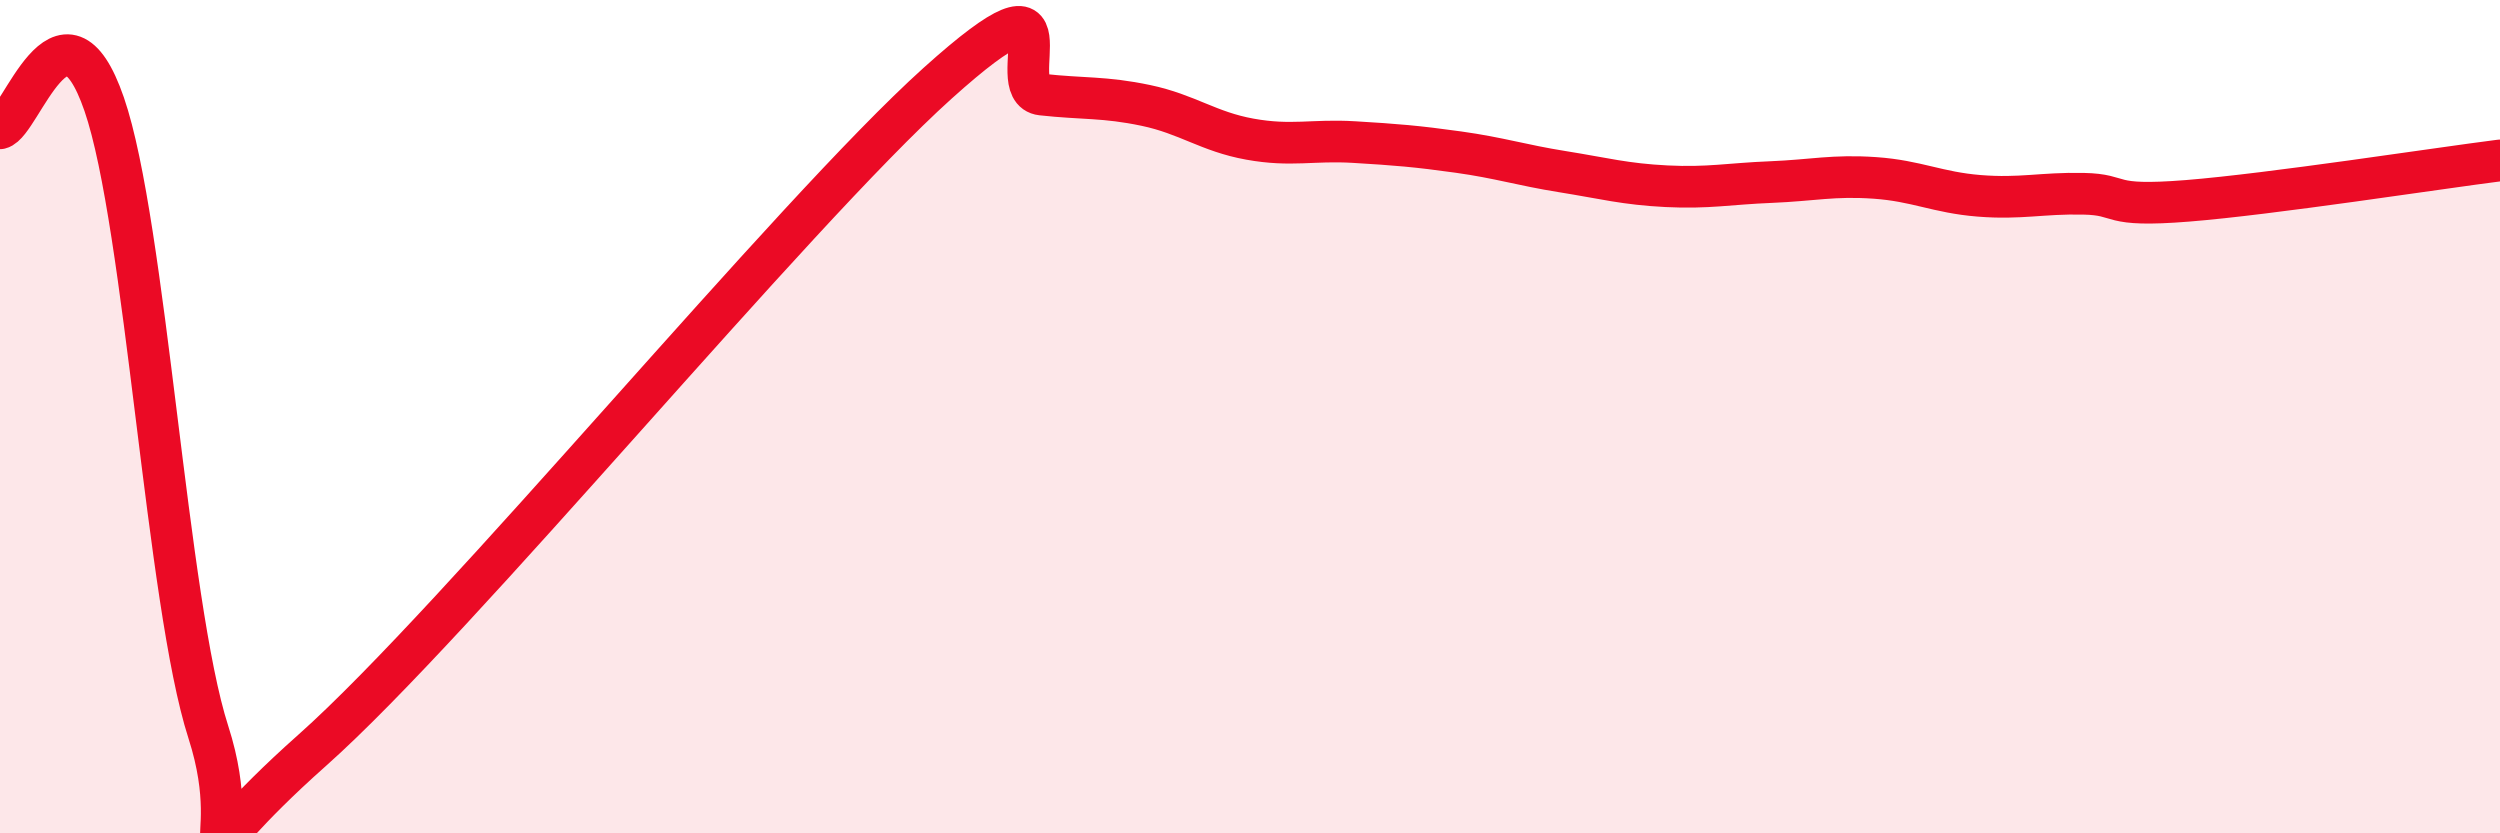
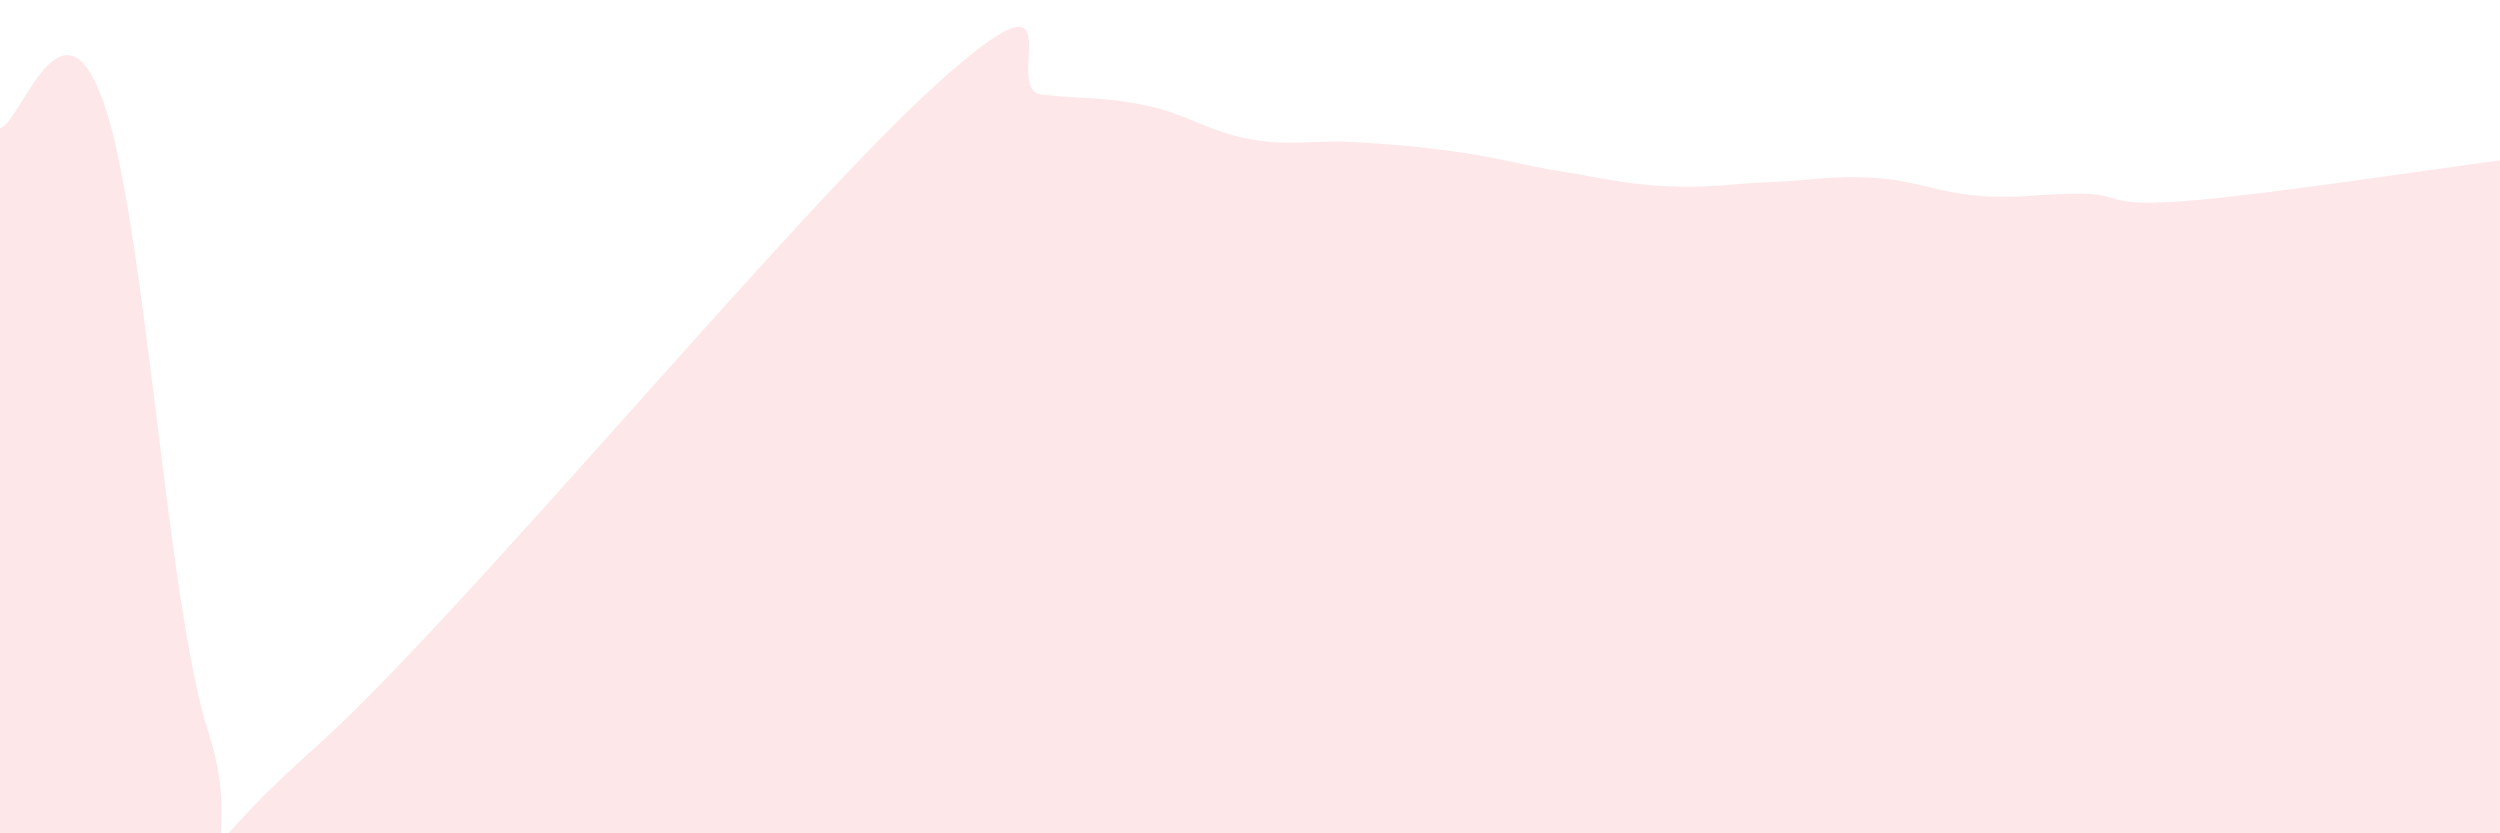
<svg xmlns="http://www.w3.org/2000/svg" width="60" height="20" viewBox="0 0 60 20">
  <path d="M 0,3.08 C 0.5,2.96 1.5,-0.4 2.5,2.5 C 3.5,5.4 4,14.47 5,17.57 C 6,20.67 4,21.11 7.5,18 C 11,14.89 19,5.15 22.5,2 C 26,-1.15 24,2.16 25,2.27 C 26,2.38 26.5,2.32 27.5,2.53 C 28.5,2.74 29,3.16 30,3.34 C 31,3.52 31.5,3.35 32.5,3.41 C 33.5,3.47 34,3.51 35,3.65 C 36,3.79 36.5,3.96 37.5,4.12 C 38.5,4.28 39,4.42 40,4.47 C 41,4.52 41.5,4.41 42.5,4.37 C 43.5,4.33 44,4.2 45,4.27 C 46,4.34 46.5,4.62 47.5,4.7 C 48.5,4.78 49,4.63 50,4.65 C 51,4.67 50.5,4.98 52.5,4.82 C 54.5,4.66 58.5,4.04 60,3.85L60 20L0 20Z" fill="#EB0A25" opacity="0.1" stroke-linecap="round" stroke-linejoin="round" />
-   <path d="M 0,3.08 C 0.5,2.96 1.5,-0.4 2.5,2.5 C 3.5,5.4 4,14.47 5,17.57 C 6,20.67 4,21.11 7.5,18 C 11,14.89 19,5.15 22.5,2 C 26,-1.15 24,2.16 25,2.27 C 26,2.38 26.5,2.32 27.5,2.53 C 28.5,2.74 29,3.16 30,3.34 C 31,3.52 31.5,3.35 32.5,3.41 C 33.5,3.47 34,3.51 35,3.65 C 36,3.79 36.5,3.96 37.5,4.12 C 38.5,4.28 39,4.42 40,4.47 C 41,4.52 41.5,4.41 42.5,4.37 C 43.5,4.33 44,4.2 45,4.27 C 46,4.34 46.5,4.62 47.5,4.7 C 48.5,4.78 49,4.63 50,4.65 C 51,4.67 50.5,4.98 52.5,4.82 C 54.5,4.66 58.5,4.04 60,3.85" stroke="#EB0A25" stroke-width="1" fill="none" stroke-linecap="round" stroke-linejoin="round" />
</svg>